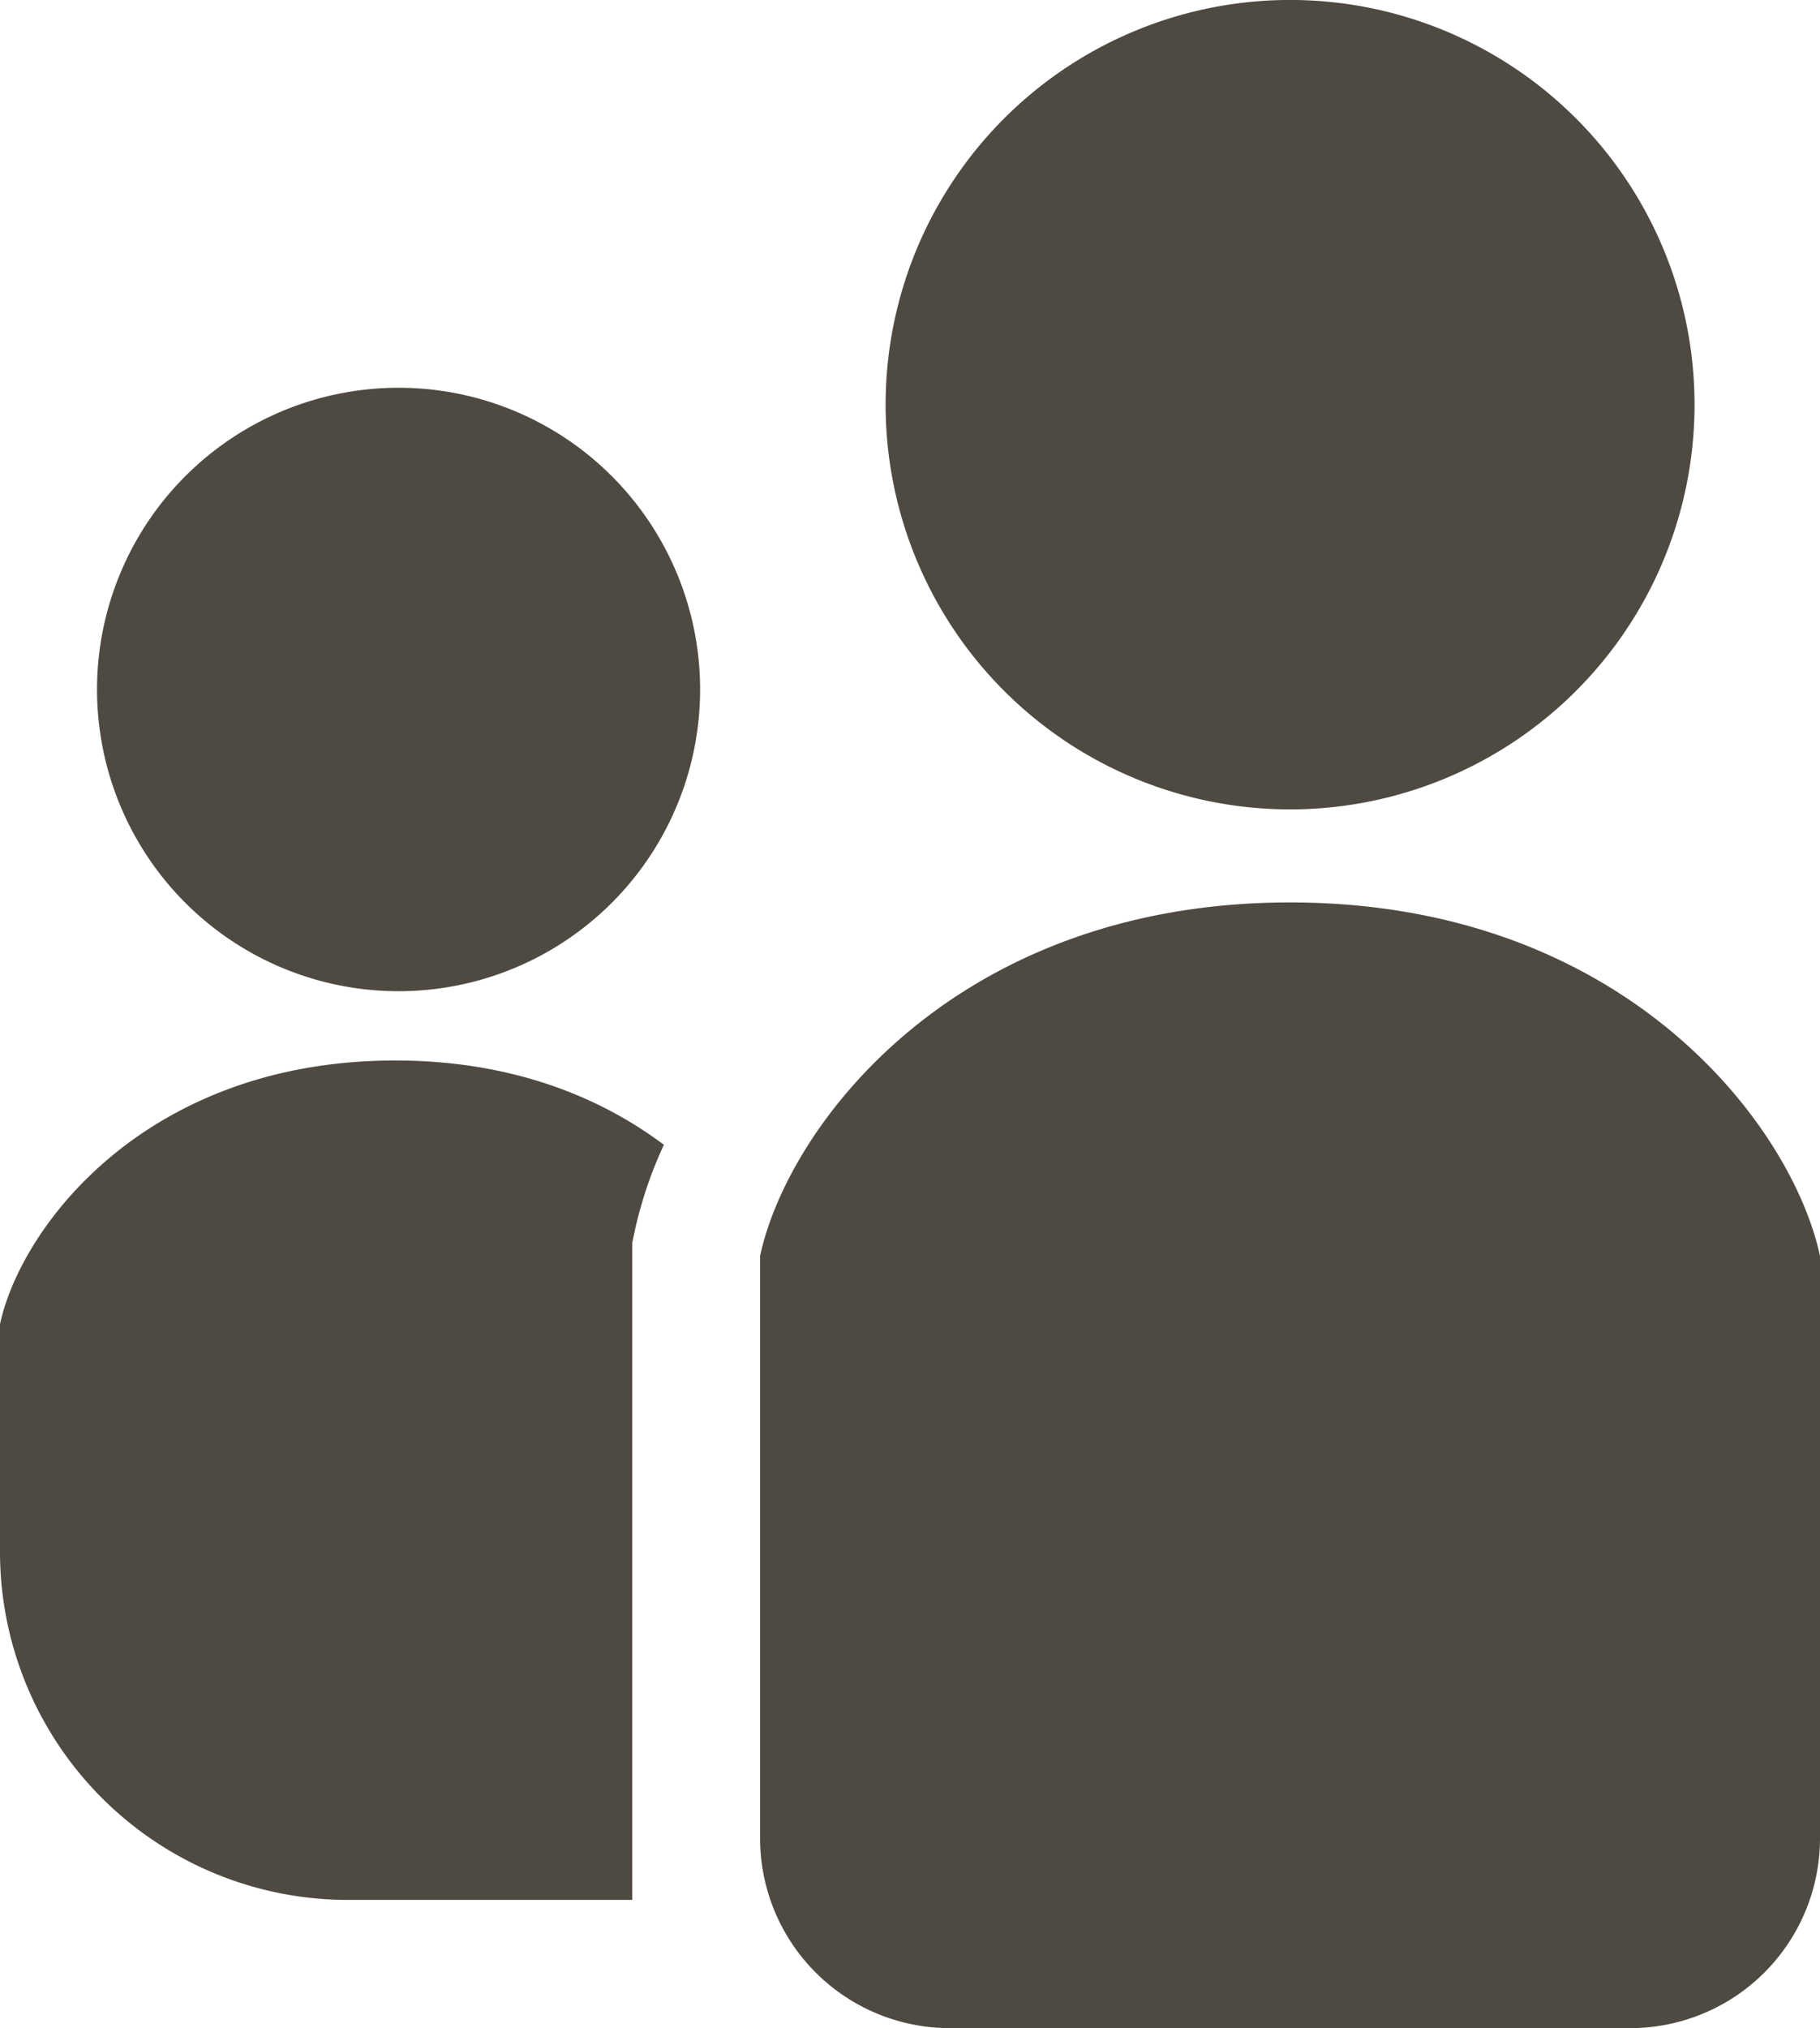
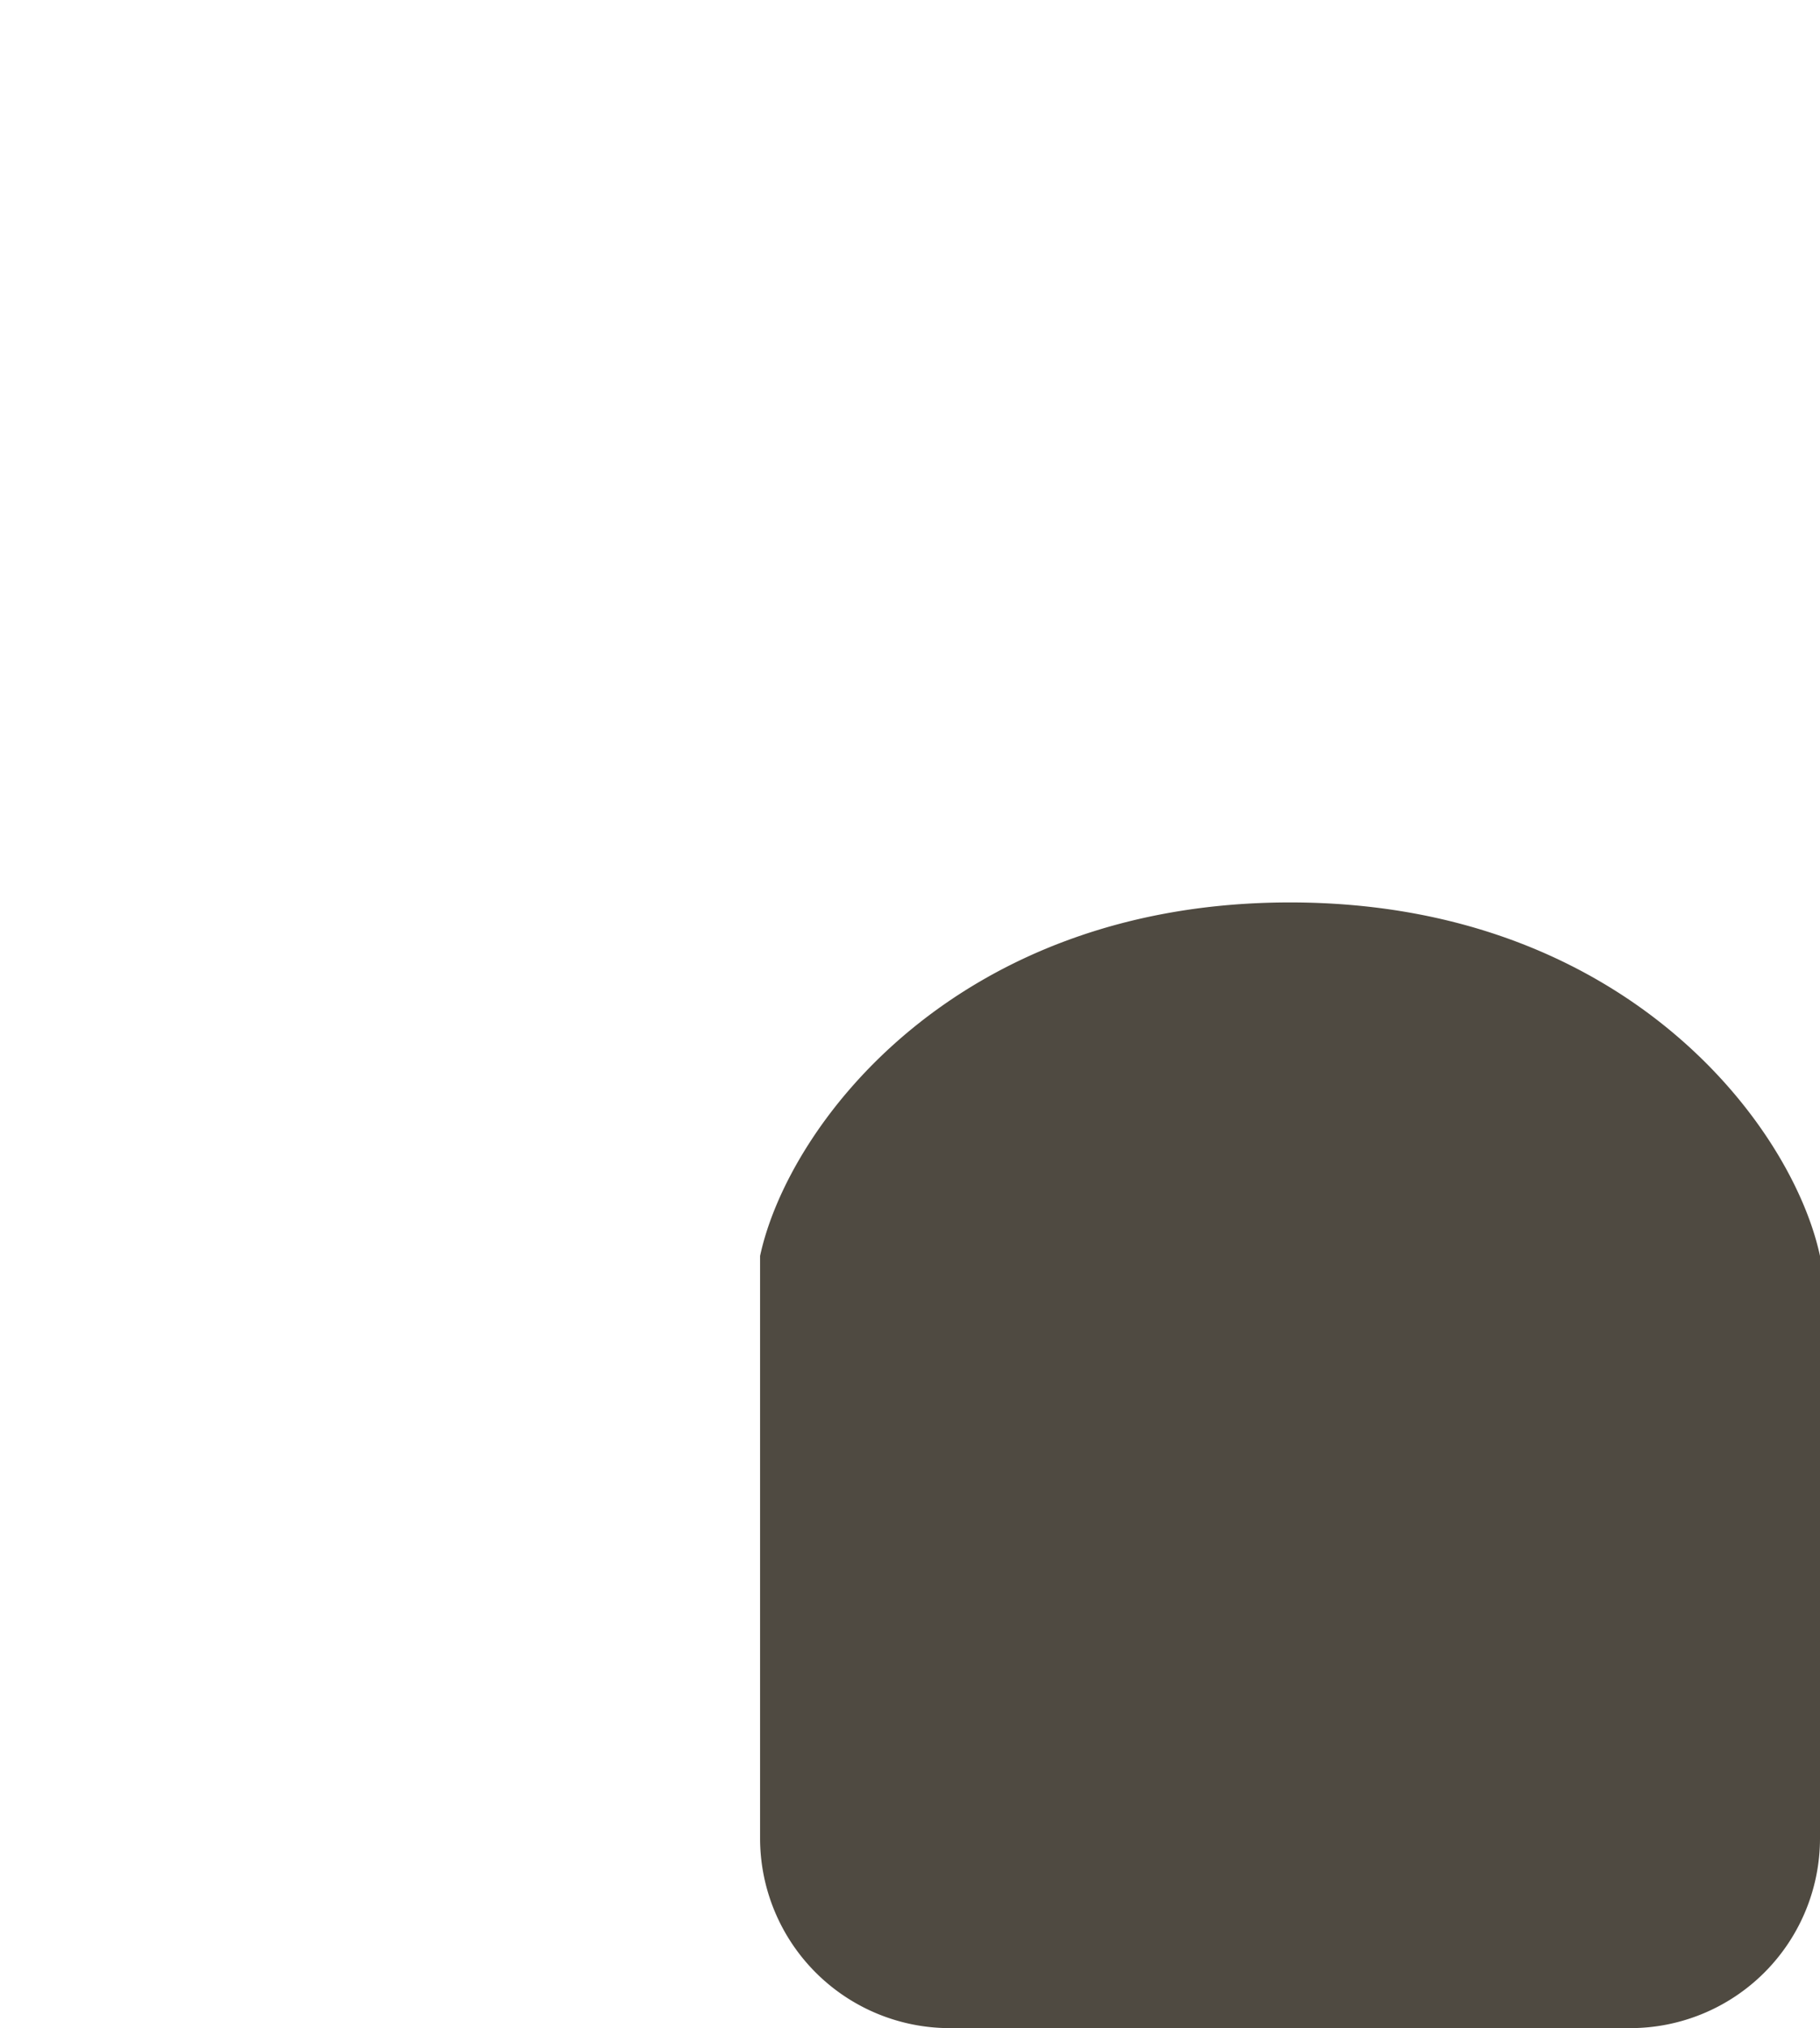
<svg xmlns="http://www.w3.org/2000/svg" id="_2" data-name="2" viewBox="0 0 459.74 512">
  <defs>
    <style>.cls-1{fill:#4f4a41;}</style>
  </defs>
-   <path class="cls-1" d="M325.87,204.33A102.17,102.17,0,1,0,223.71,102.16,102.18,102.18,0,0,0,325.87,204.33Z" />
-   <path class="cls-1" d="M100.68,97.89a76.17,76.17,0,1,0,76.17,76.16A76.17,76.17,0,0,0,100.68,97.89Z" />
-   <path class="cls-1" d="M0,334.28v57.48a87.87,87.87,0,0,0,87.88,87.87h71.83V313.7l.7-3.27A105.77,105.77,0,0,1,167.7,289c-16.21-12.16-38.6-21.28-67.88-21.28C36.78,267.74,5.26,309.78,0,334.28Z" />
  <path class="cls-1" d="M325.87,227.82c-84.55,0-126.82,56.36-133.87,89.24v147A47.94,47.94,0,0,0,239.93,512H411.81a47.94,47.94,0,0,0,47.93-47.93v-147C452.7,284.18,410.42,227.82,325.87,227.82Z" />
</svg>